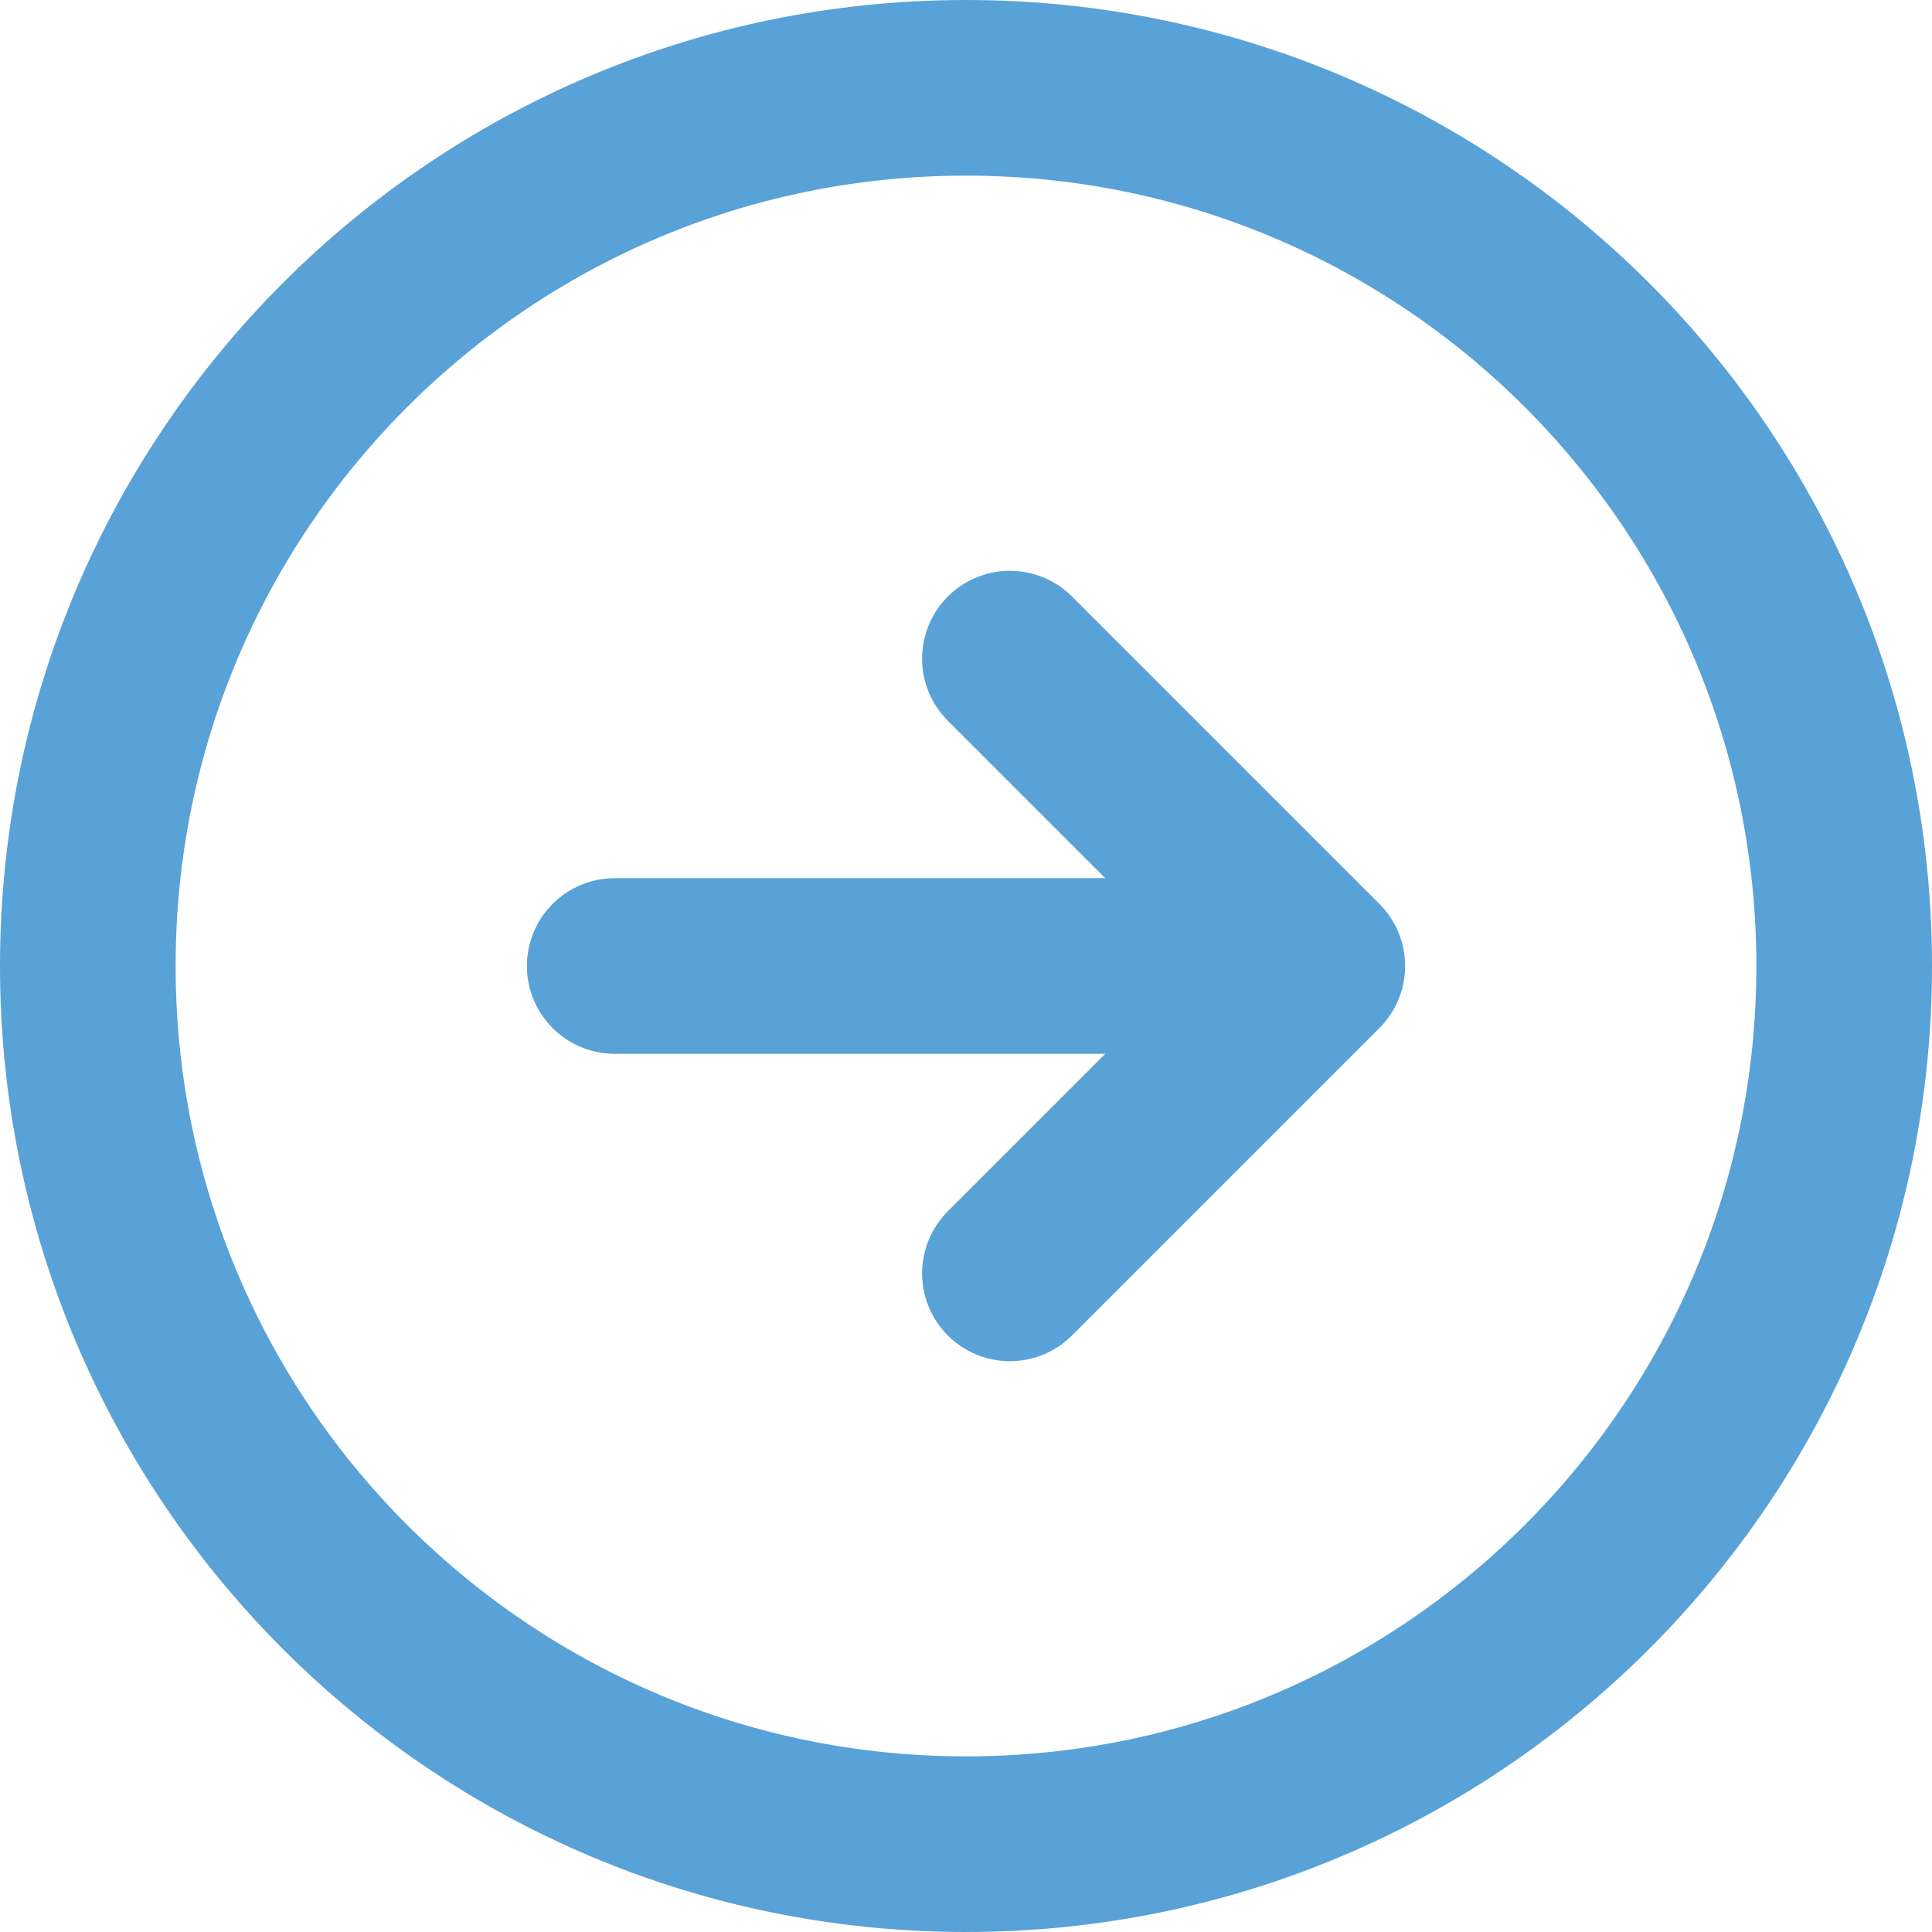
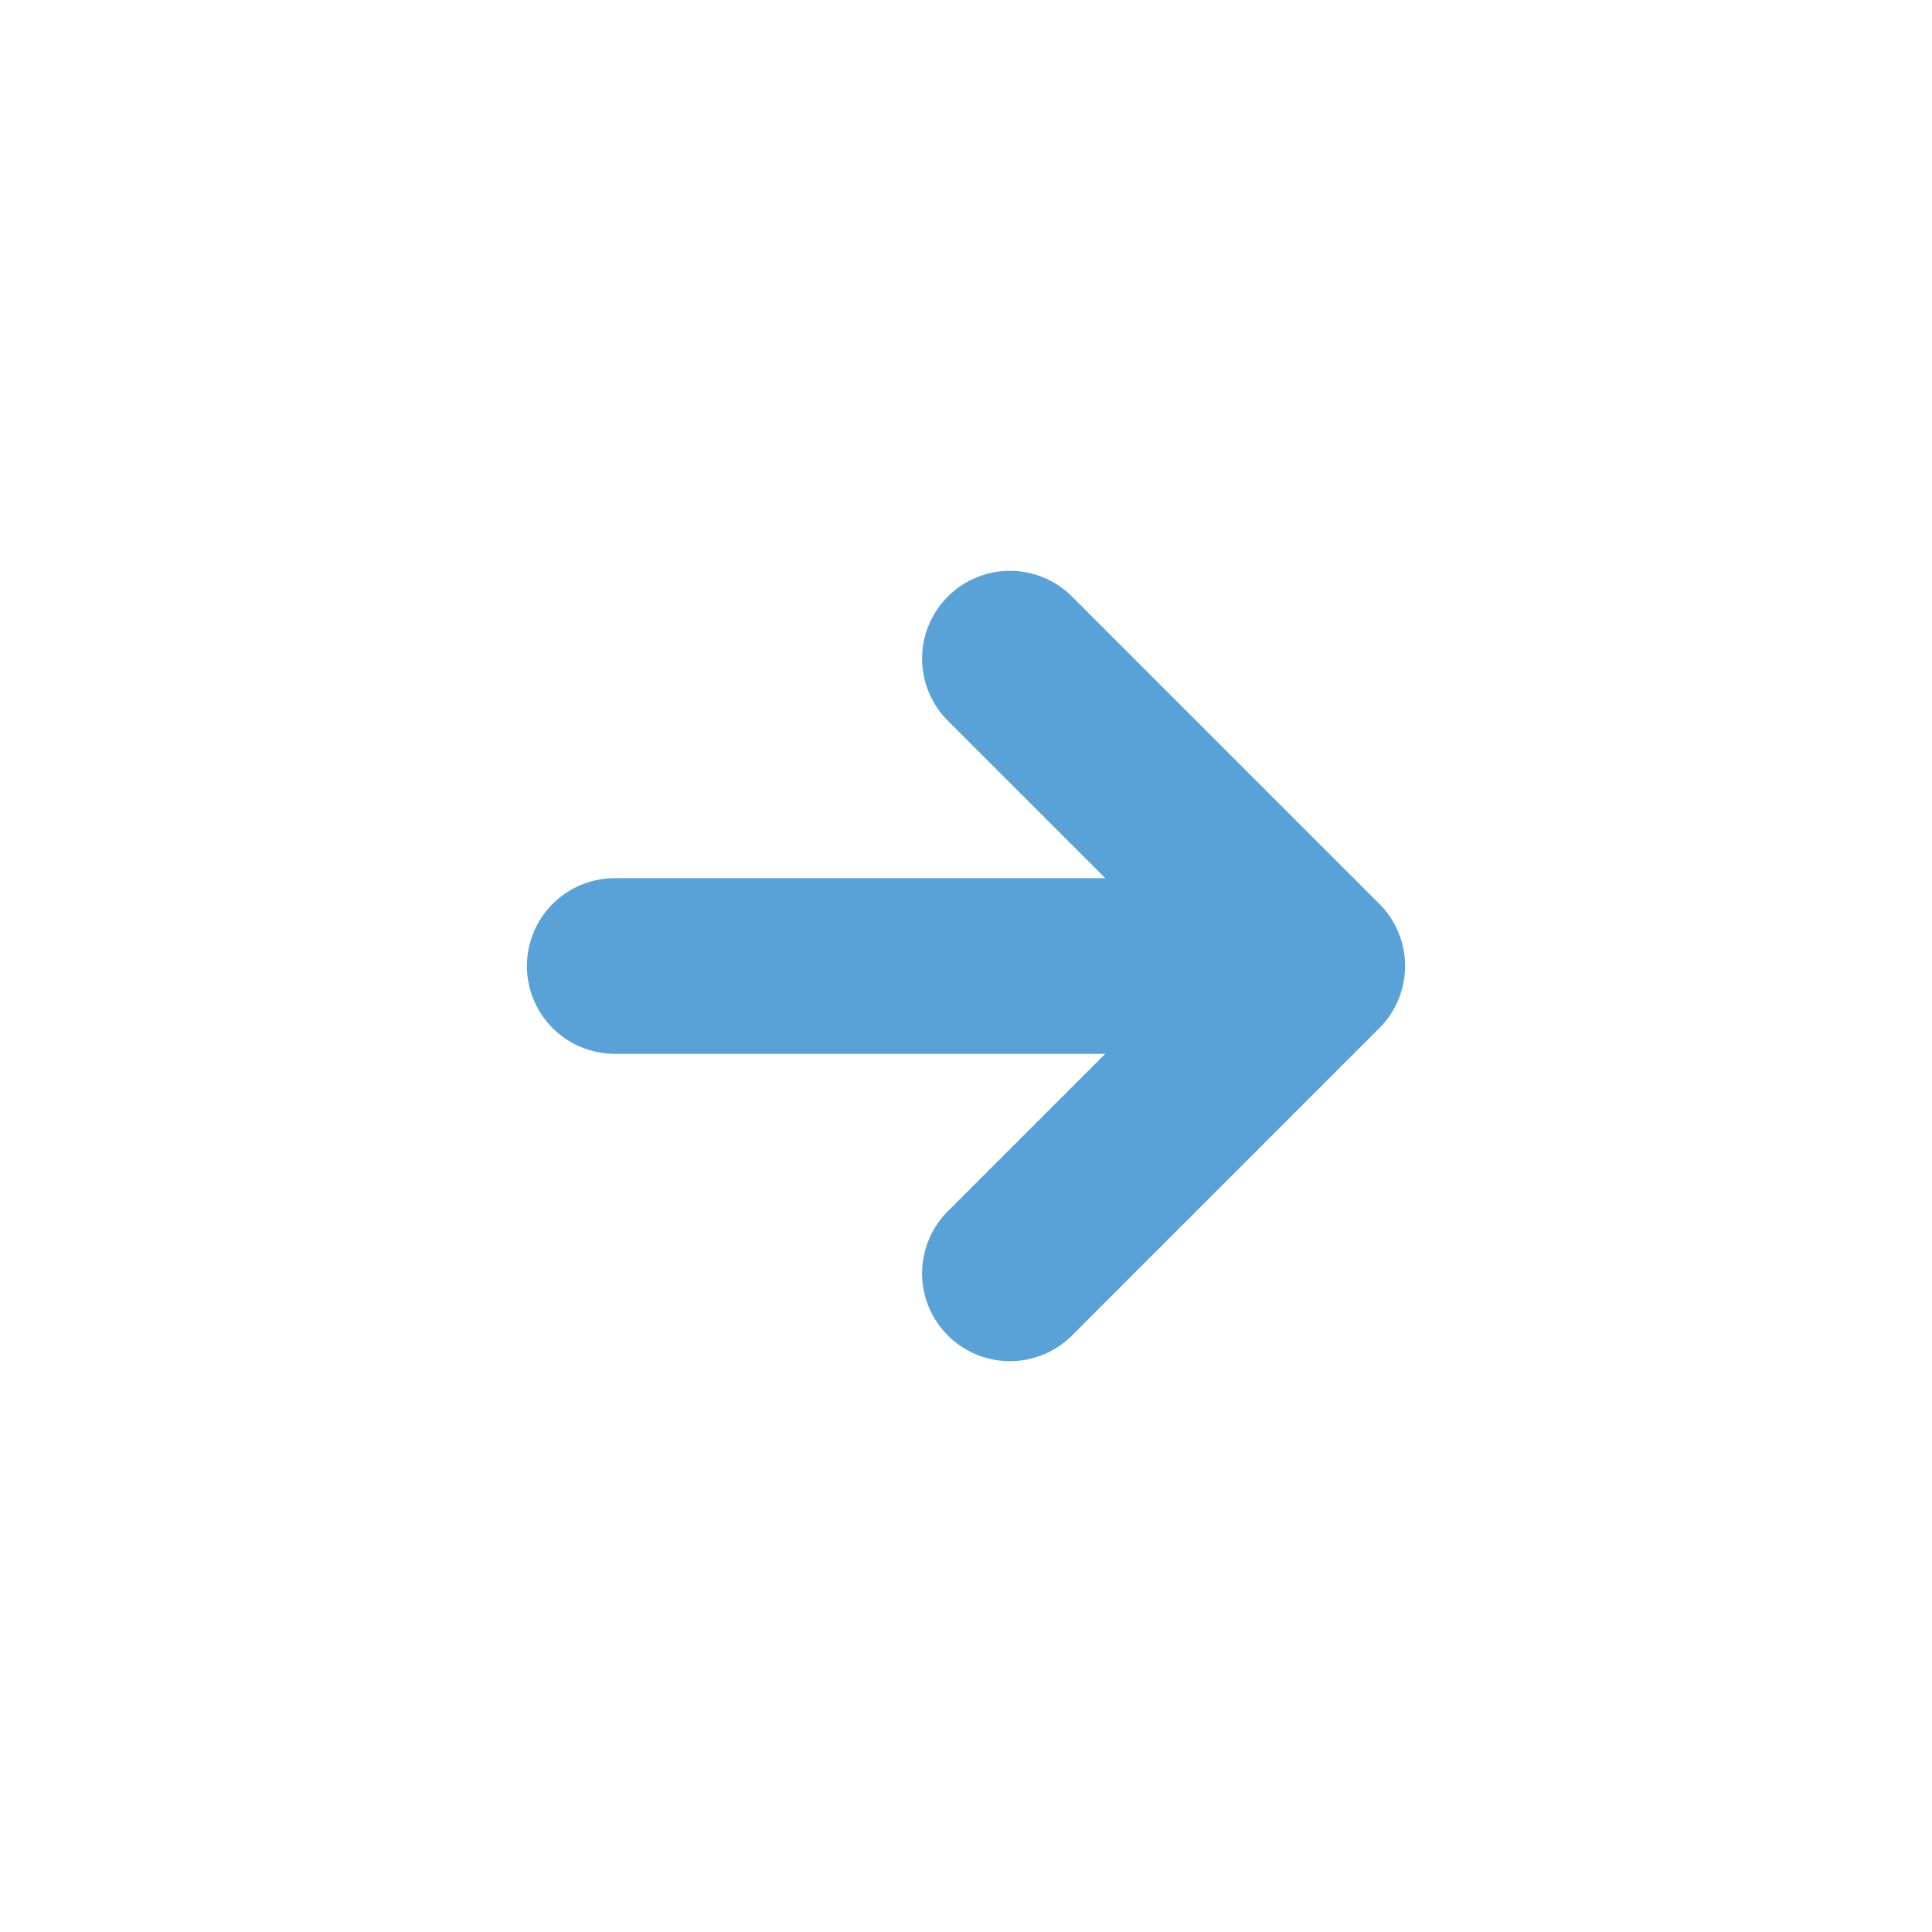
<svg xmlns="http://www.w3.org/2000/svg" xmlns:ns1="http://sodipodi.sourceforge.net/DTD/sodipodi-0.dtd" xmlns:ns2="http://www.inkscape.org/namespaces/inkscape" width="22" height="22" stroke-width="2" viewBox="0 0 22 22" fill="none" color="#000000" version="1.1" id="svg4" ns1:docname="arrow-right.svg" ns2:version="1.1.2 (0a00cf5339, 2022-02-04)">
  <defs id="defs8" />
  <ns1:namedview id="namedview6" pagecolor="#ffffff" bordercolor="#666666" borderopacity="1.0" ns2:pageshadow="2" ns2:pageopacity="0.0" ns2:pagecheckerboard="0" showgrid="false" fit-margin-top="0" fit-margin-left="0" fit-margin-right="0" fit-margin-bottom="0" ns2:zoom="31.041667" ns2:cx="11.01745" ns2:cy="11.001342" ns2:window-width="2560" ns2:window-height="1368" ns2:window-x="0" ns2:window-y="0" ns2:window-maximized="1" ns2:current-layer="svg4" />
-   <path d="m 7,11 h 8 m 0,0 -3.5,-3.5 M 15,11 11.5,14.5 M 11,21 C 16.523,21 21,16.523 21,11 21,5.477 16.523,1 11,1 5.477,1 1,5.477 1,11 1,16.523 5.477,21 11,21 Z" stroke="#000000" stroke-width="2" stroke-linecap="round" stroke-linejoin="round" id="path2" style="stroke:#59a2d8;stroke-opacity:1" />
+   <path d="m 7,11 h 8 m 0,0 -3.5,-3.5 M 15,11 11.5,14.5 M 11,21 Z" stroke="#000000" stroke-width="2" stroke-linecap="round" stroke-linejoin="round" id="path2" style="stroke:#59a2d8;stroke-opacity:1" />
</svg>